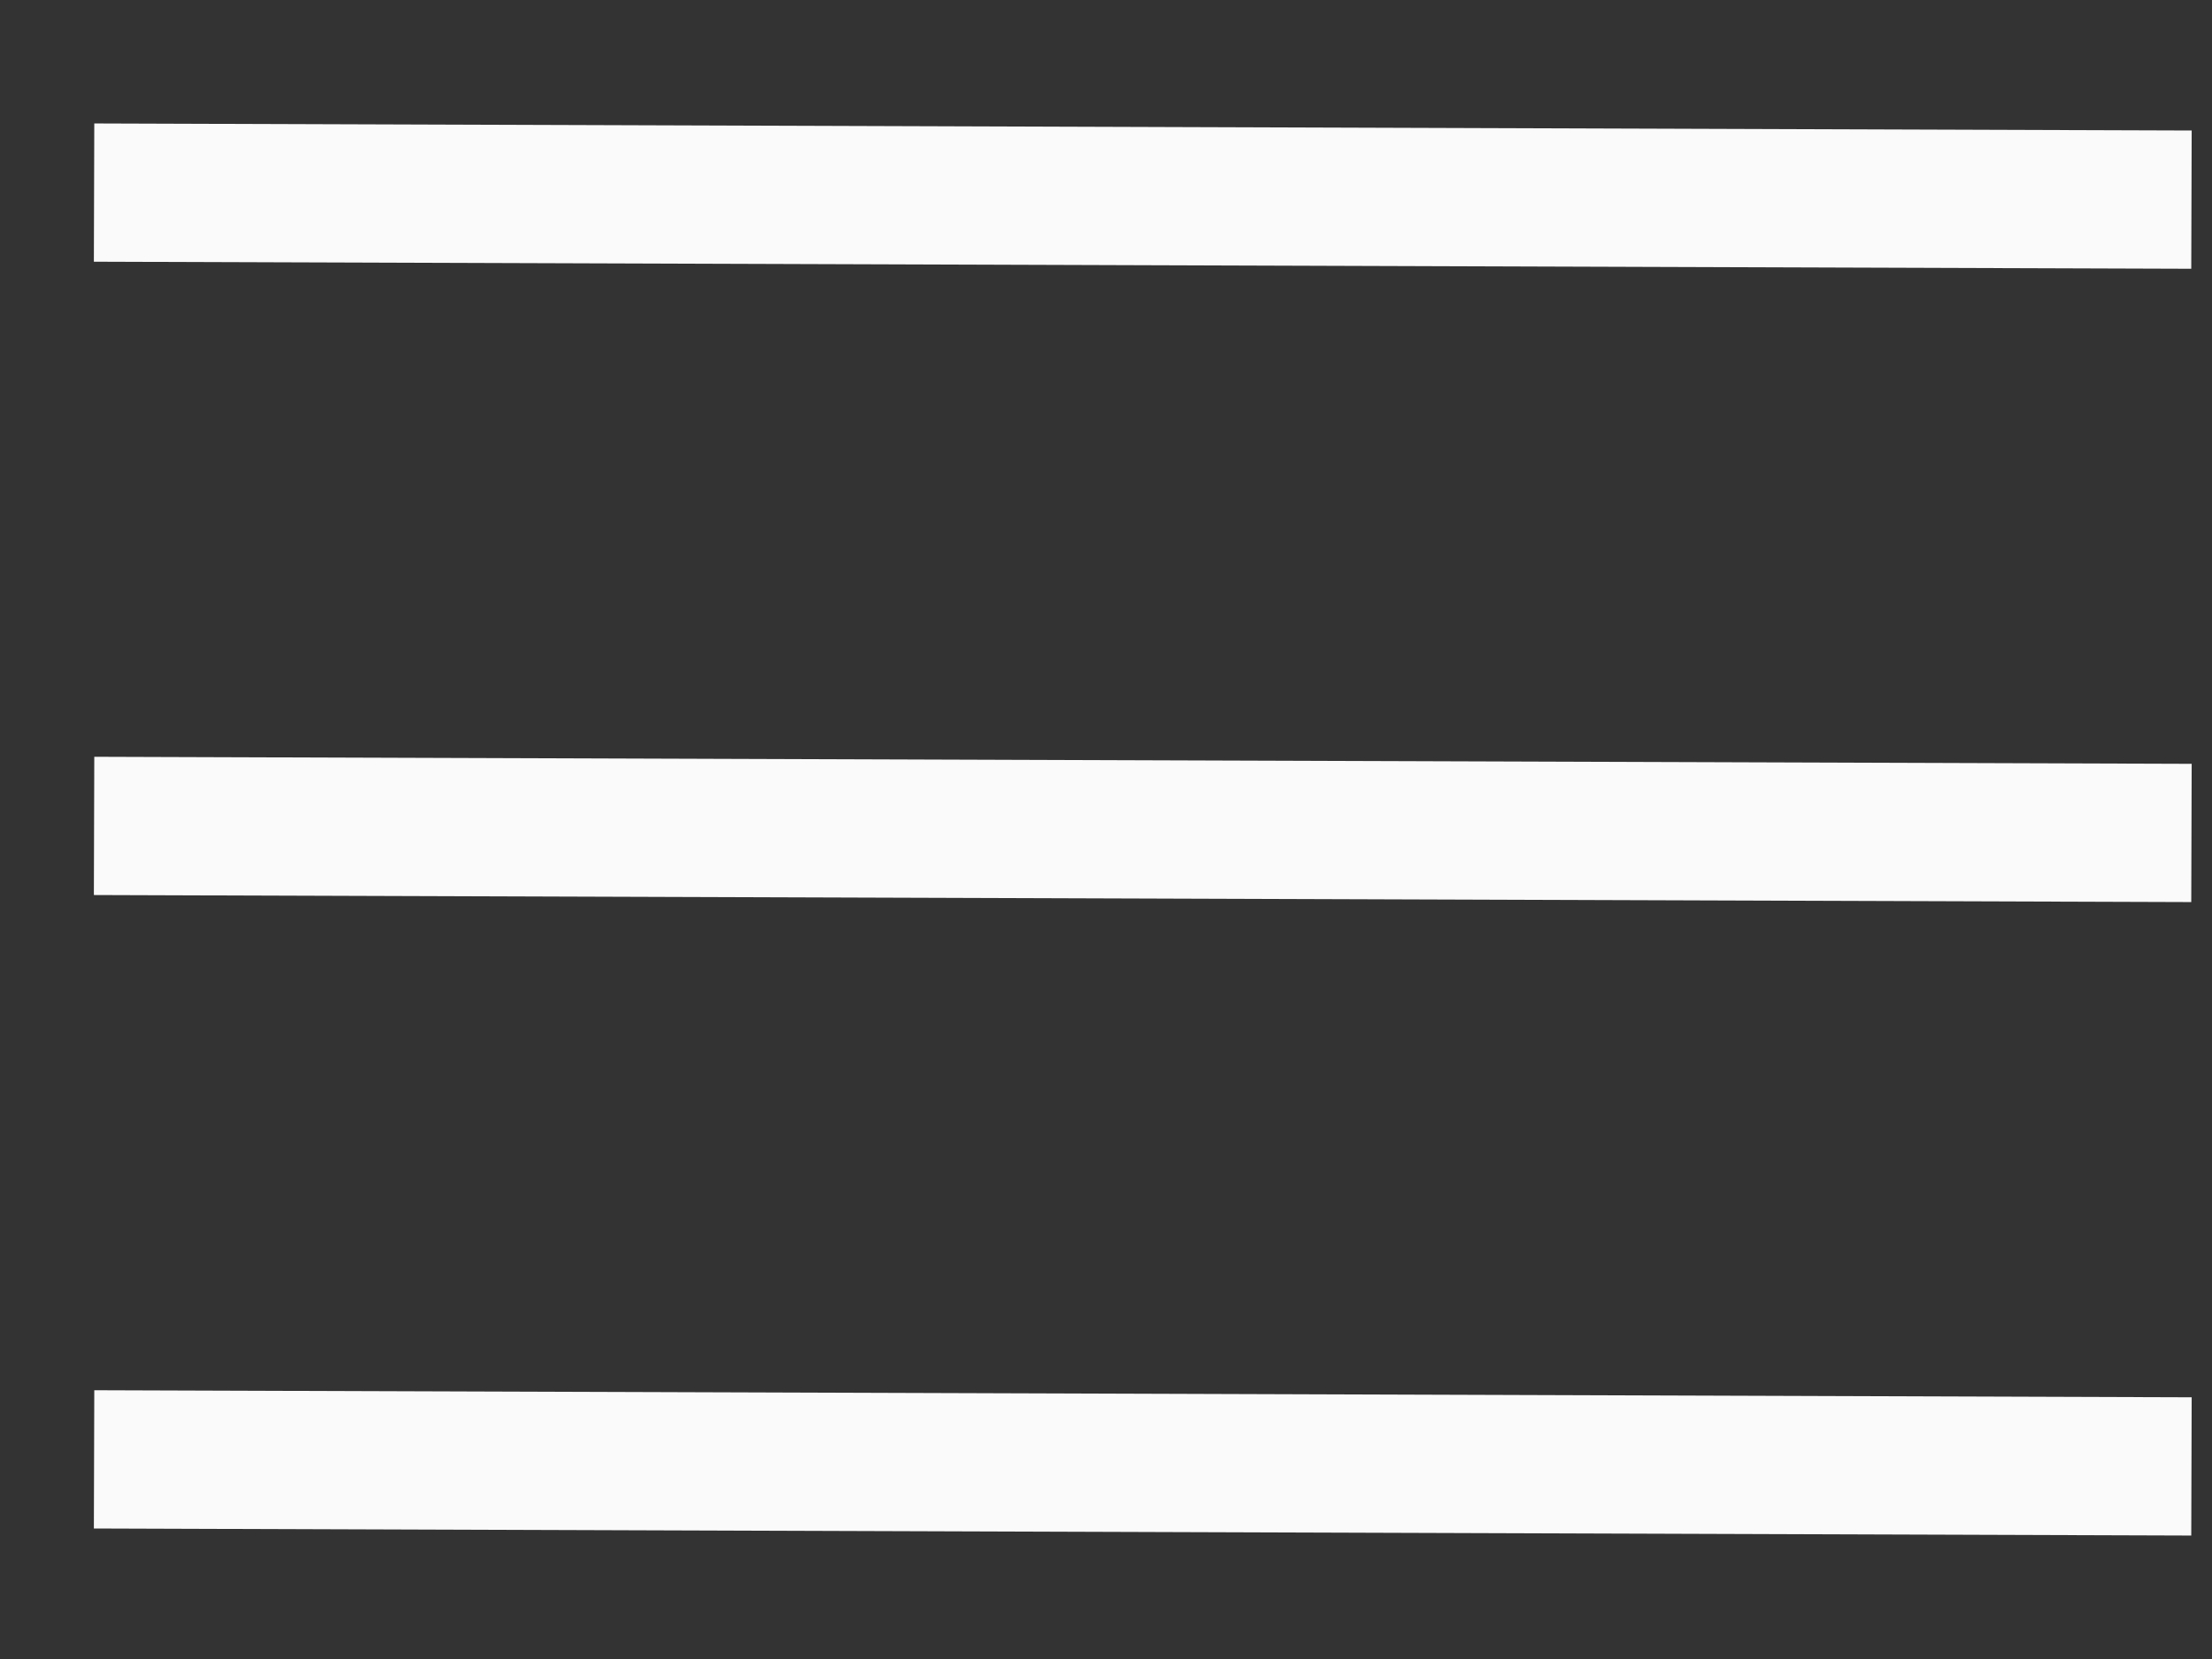
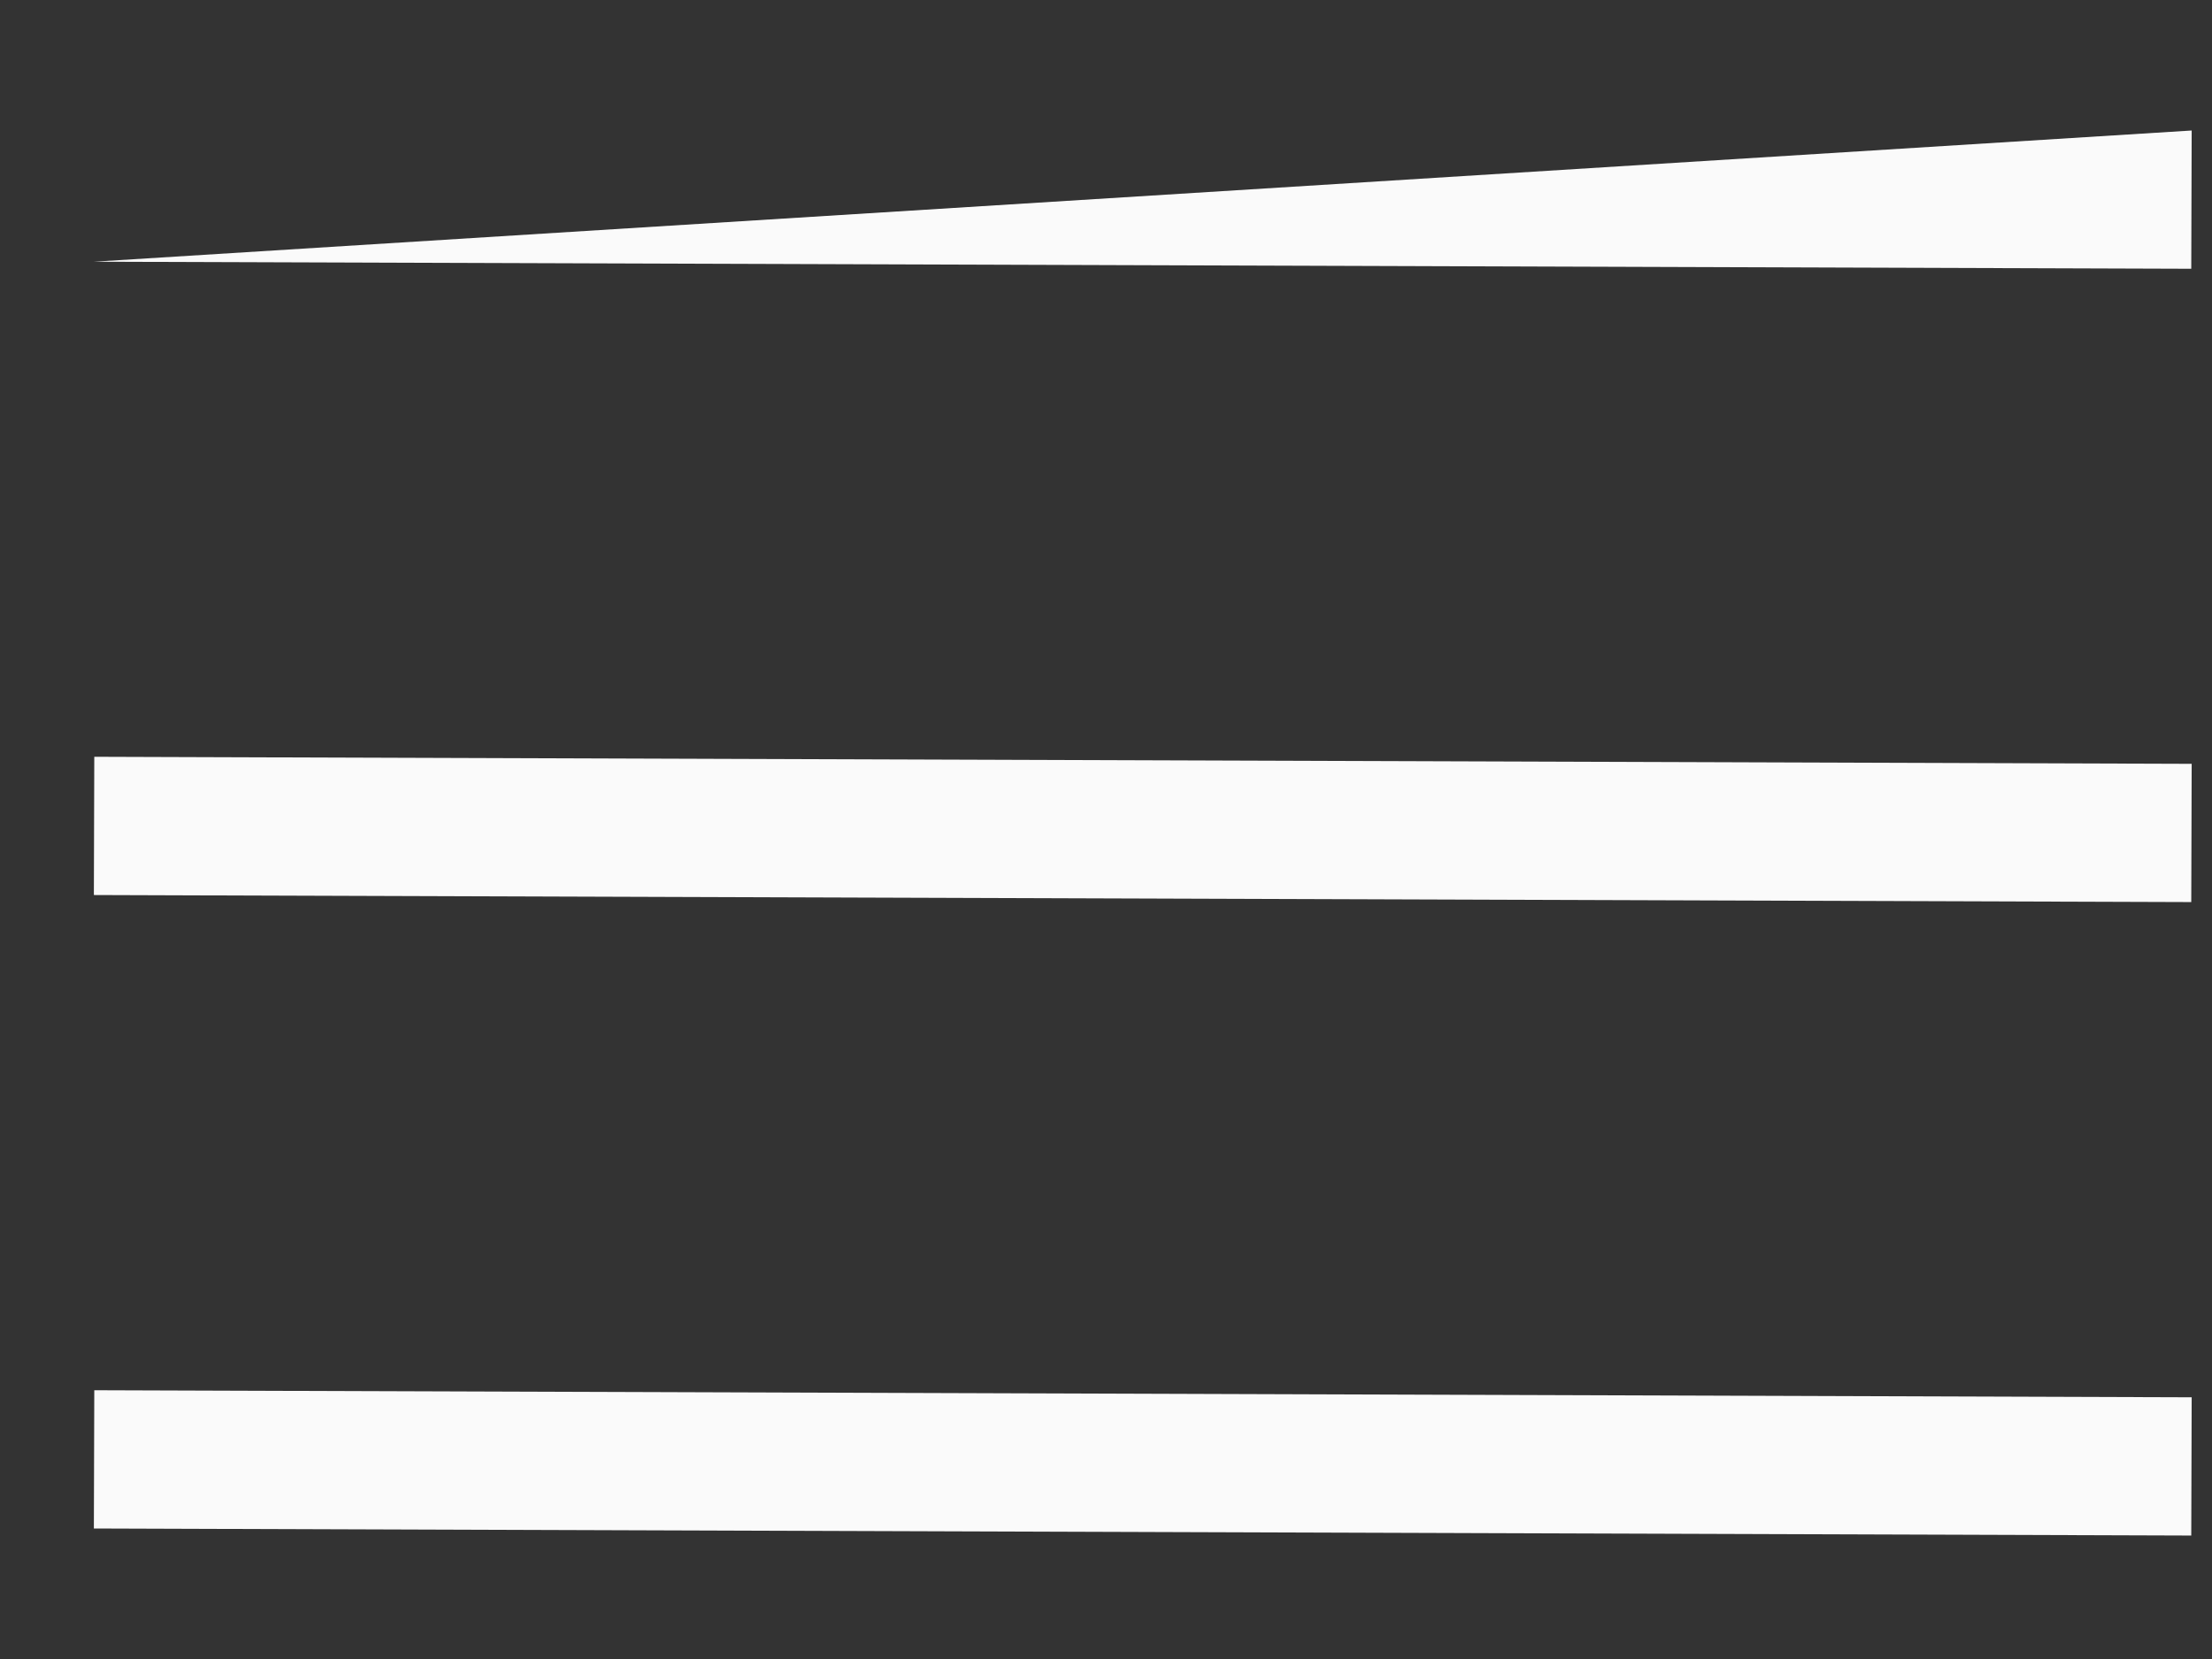
<svg xmlns="http://www.w3.org/2000/svg" width="16" height="12" viewBox="0 0 16 12" fill="none">
  <rect x="0" y="0" width="16" height="12" fill="#333333" stroke="none" />
-   <path id="Union" fill-rule="evenodd" clip-rule="evenodd" d="M15.85 1.944L0.679 1.893L0.682 0.893L15.853 0.944L15.85 1.944ZM15.85 6.525L0.679 6.474L0.682 5.474L15.853 5.525L15.85 6.525ZM0.679 11.056L15.85 11.107L15.853 10.107L0.682 10.056L0.679 11.056Z" fill="#FAFAFA" />
+   <path id="Union" fill-rule="evenodd" clip-rule="evenodd" d="M15.85 1.944L0.679 1.893L15.853 0.944L15.85 1.944ZM15.85 6.525L0.679 6.474L0.682 5.474L15.853 5.525L15.85 6.525ZM0.679 11.056L15.85 11.107L15.853 10.107L0.682 10.056L0.679 11.056Z" fill="#FAFAFA" />
</svg>